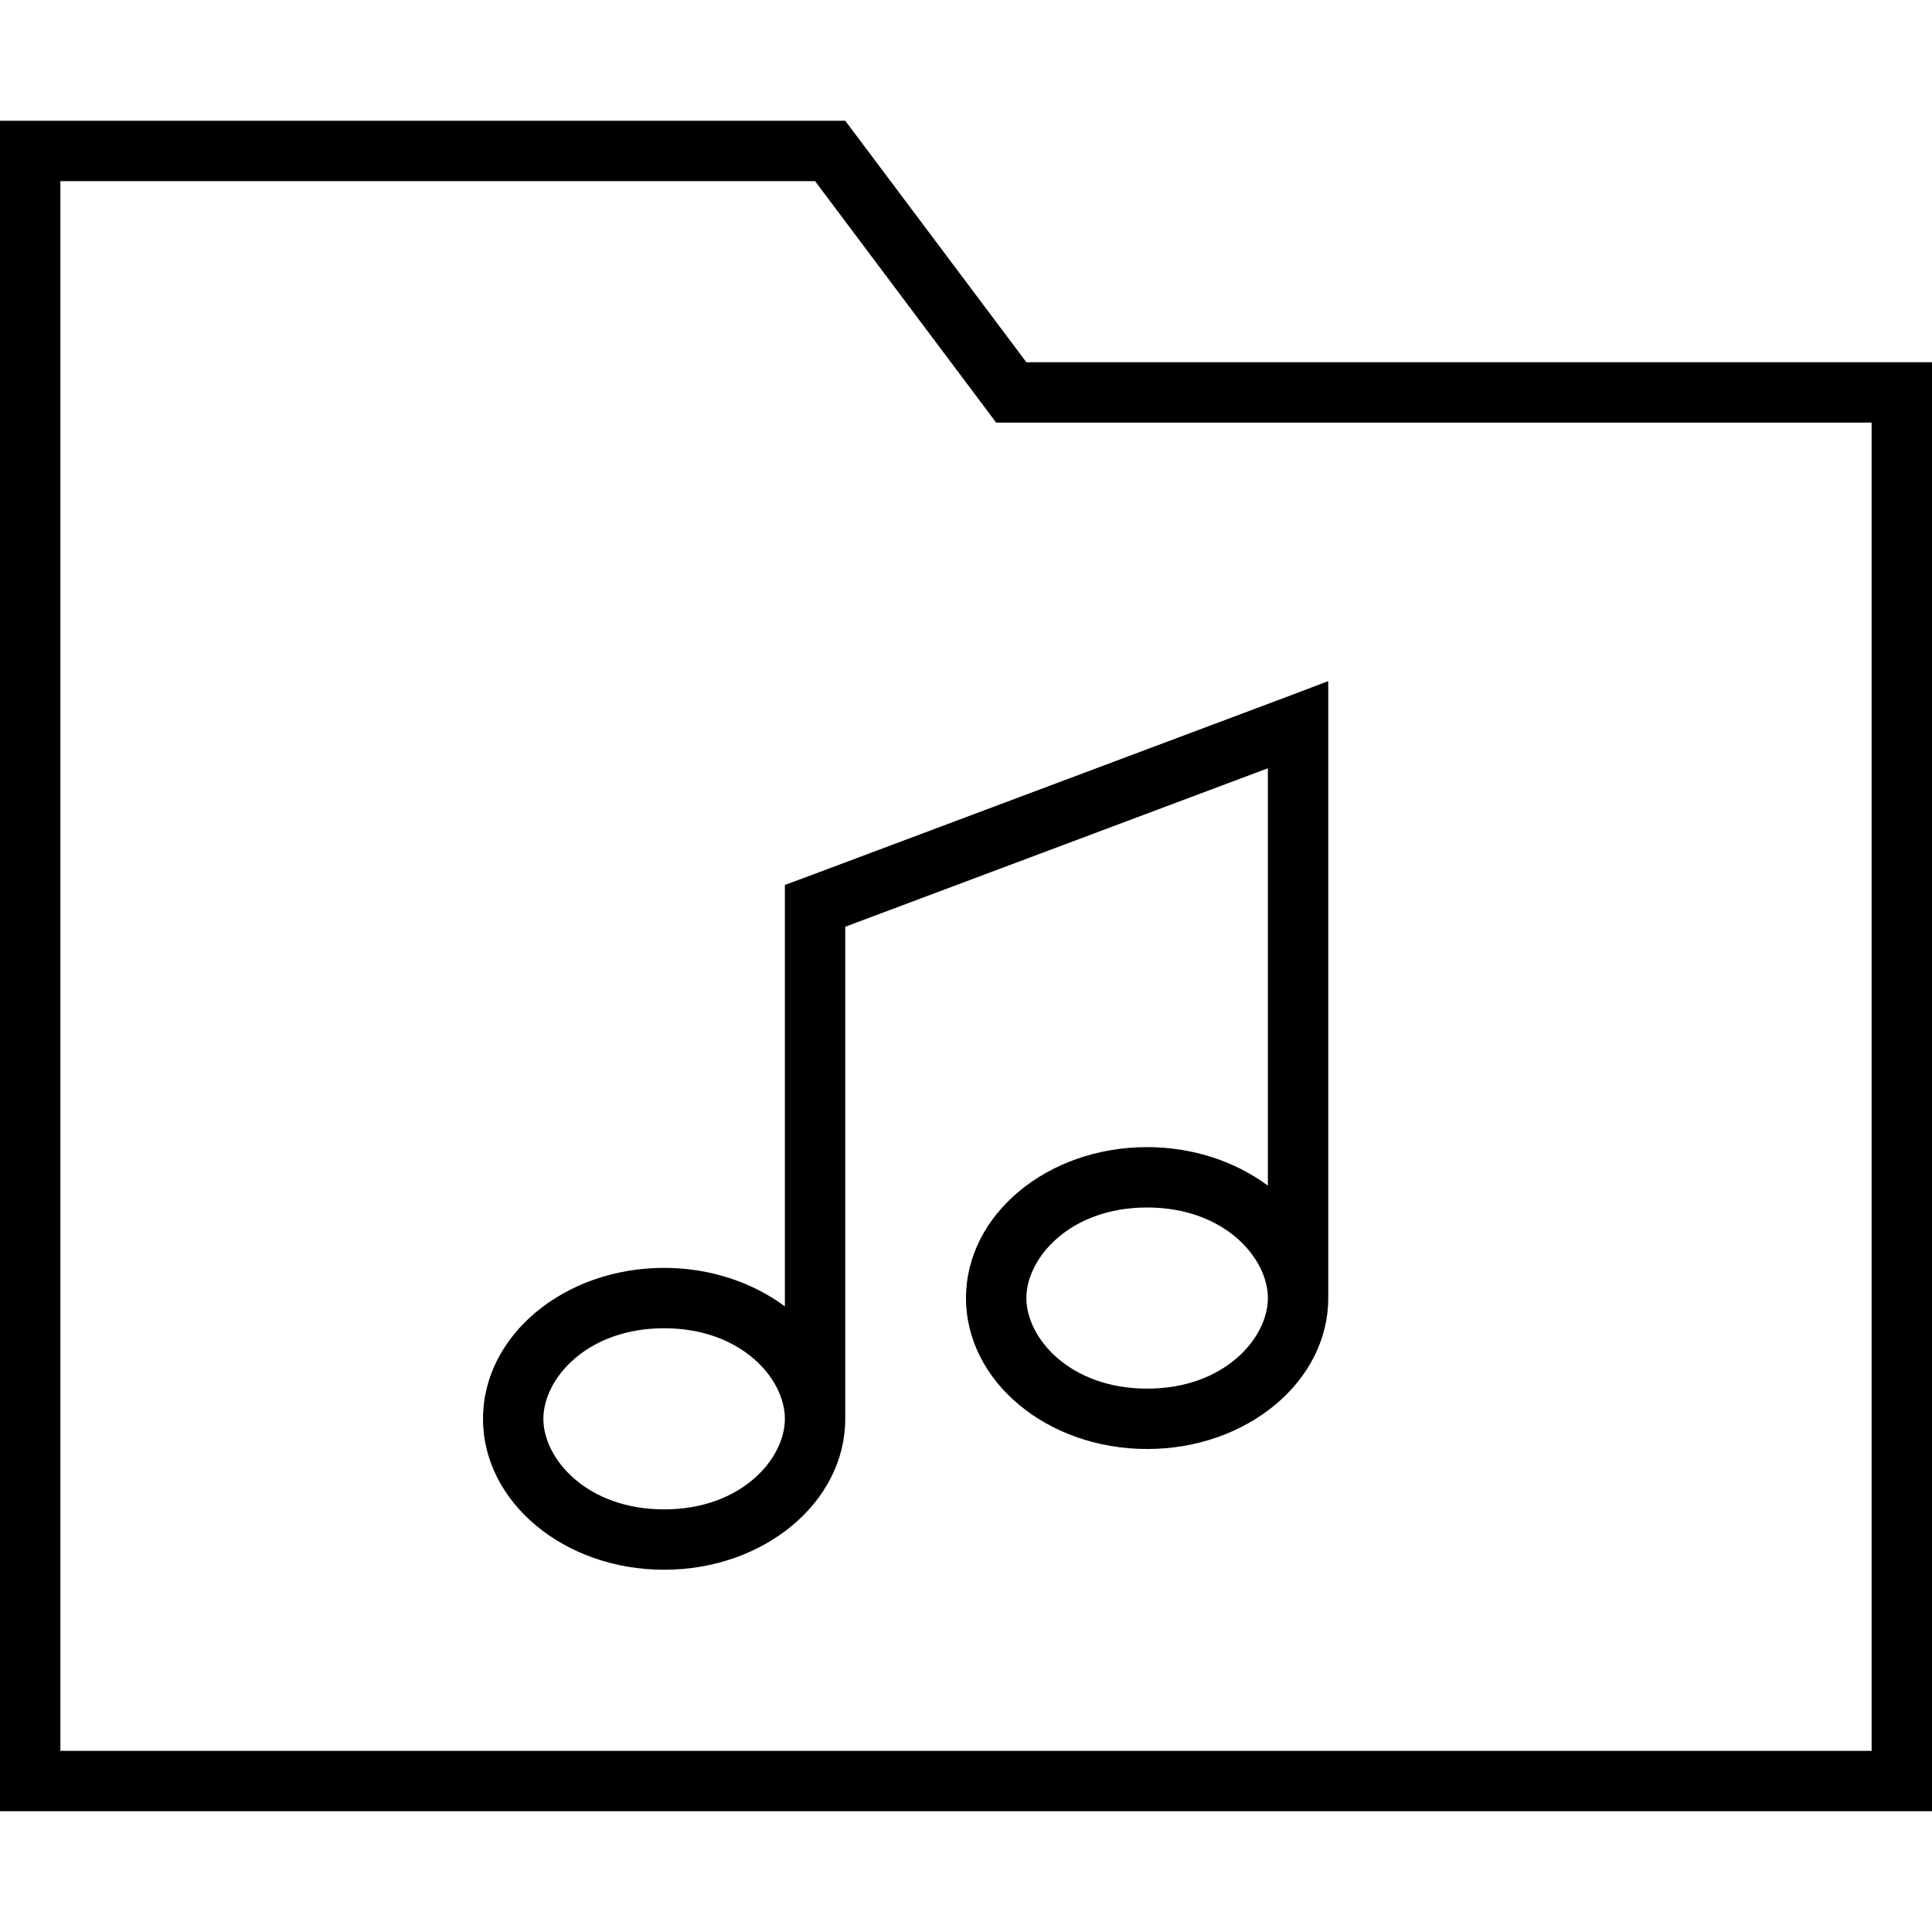
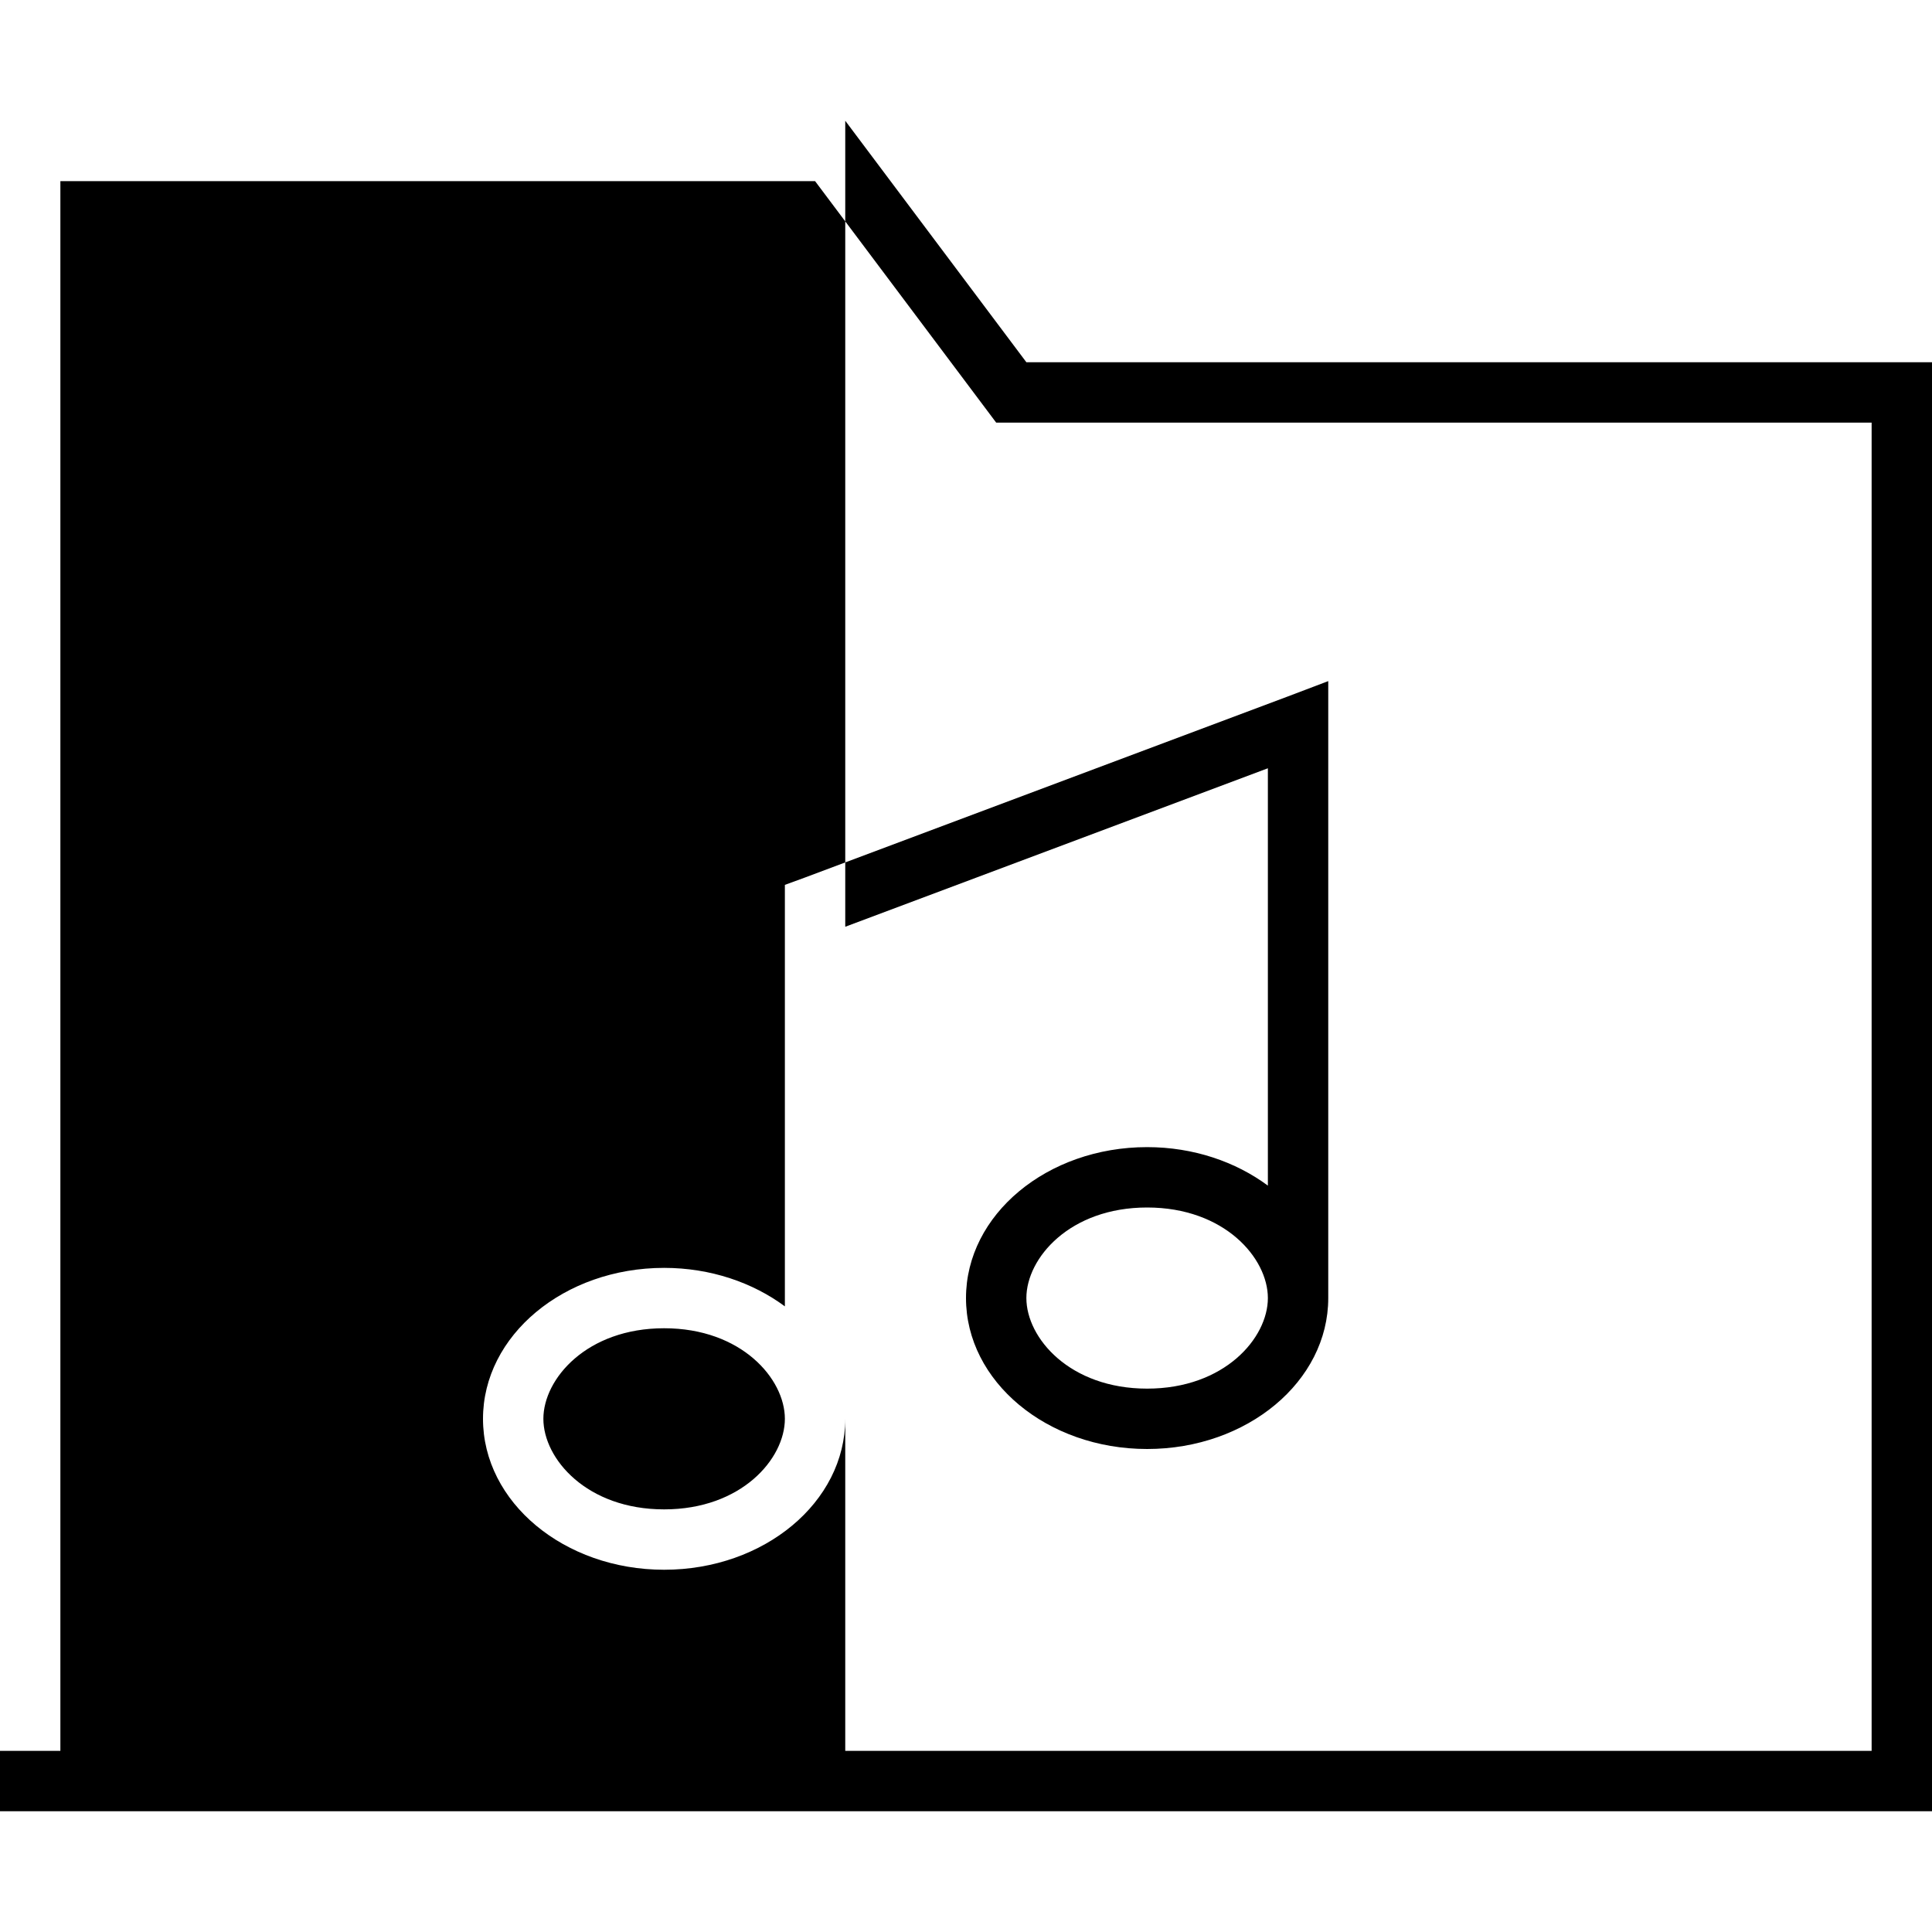
<svg xmlns="http://www.w3.org/2000/svg" viewBox="0 0 512 512">
-   <path d="M224 32l48 64 224 0 16 0 0 16 0 352 0 16-16 0L16 480 0 480l0-16L0 48 0 32l16 0 208 0zm48 80l-8 0-4.8-6.4L216 48 16 48l0 416 480 0 0-352-224 0zm80 68.5l0 11.5 0 152c0 22.1-21.5 40-48 40s-48-17.9-48-40s21.5-40 48-40c12.3 0 23.5 3.9 32 10.2l0-110.6-112 42L224 376c0 22.1-21.5 40-48 40s-48-17.9-48-40s21.5-40 48-40c12.3 0 23.5 3.9 32 10.2L208 240l0-5.5 5.2-1.9 128-48 10.8-4.1zM304 320c-20.5 0-32 13.4-32 24s11.5 24 32 24s32-13.4 32-24s-11.5-24-32-24zM176 352c-20.5 0-32 13.4-32 24s11.5 24 32 24s32-13.4 32-24s-11.5-24-32-24z" />
+   <path d="M224 32l48 64 224 0 16 0 0 16 0 352 0 16-16 0L16 480 0 480l0-16l16 0 208 0zm48 80l-8 0-4.8-6.4L216 48 16 48l0 416 480 0 0-352-224 0zm80 68.5l0 11.5 0 152c0 22.1-21.5 40-48 40s-48-17.9-48-40s21.5-40 48-40c12.3 0 23.5 3.9 32 10.2l0-110.6-112 42L224 376c0 22.1-21.5 40-48 40s-48-17.9-48-40s21.5-40 48-40c12.3 0 23.5 3.9 32 10.2L208 240l0-5.5 5.2-1.9 128-48 10.8-4.1zM304 320c-20.5 0-32 13.4-32 24s11.5 24 32 24s32-13.4 32-24s-11.5-24-32-24zM176 352c-20.5 0-32 13.4-32 24s11.5 24 32 24s32-13.4 32-24s-11.5-24-32-24z" />
</svg>